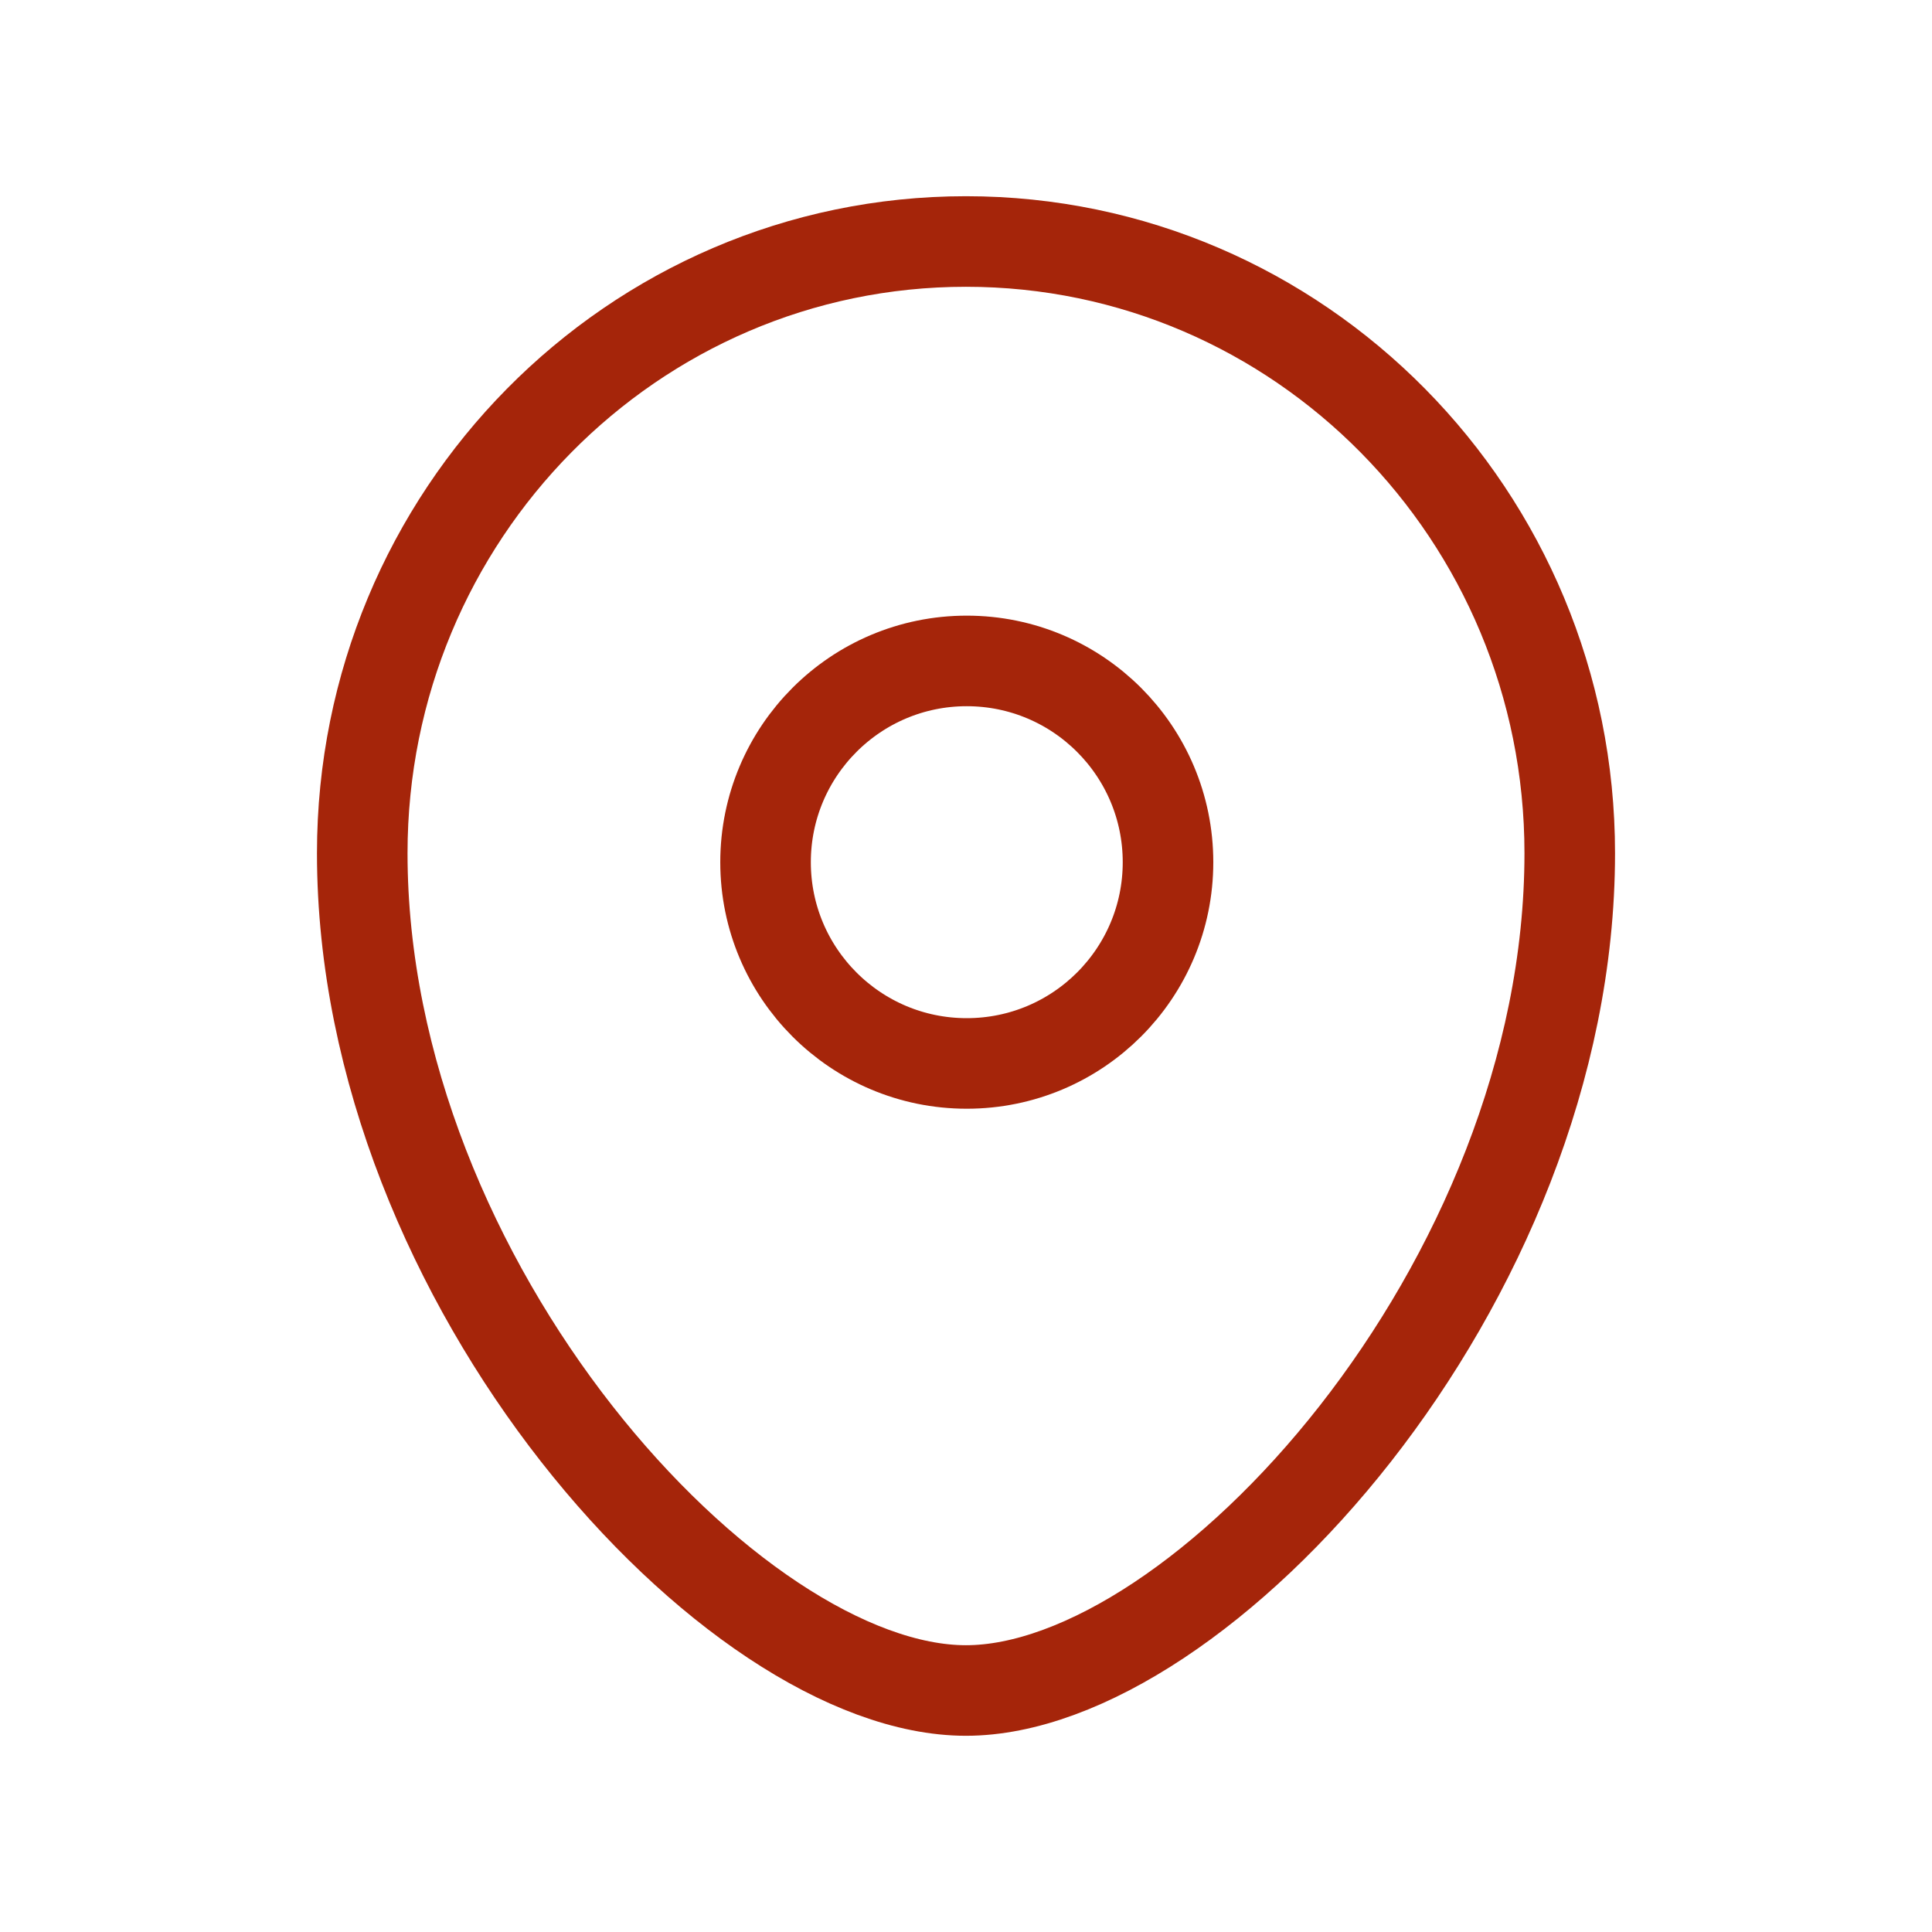
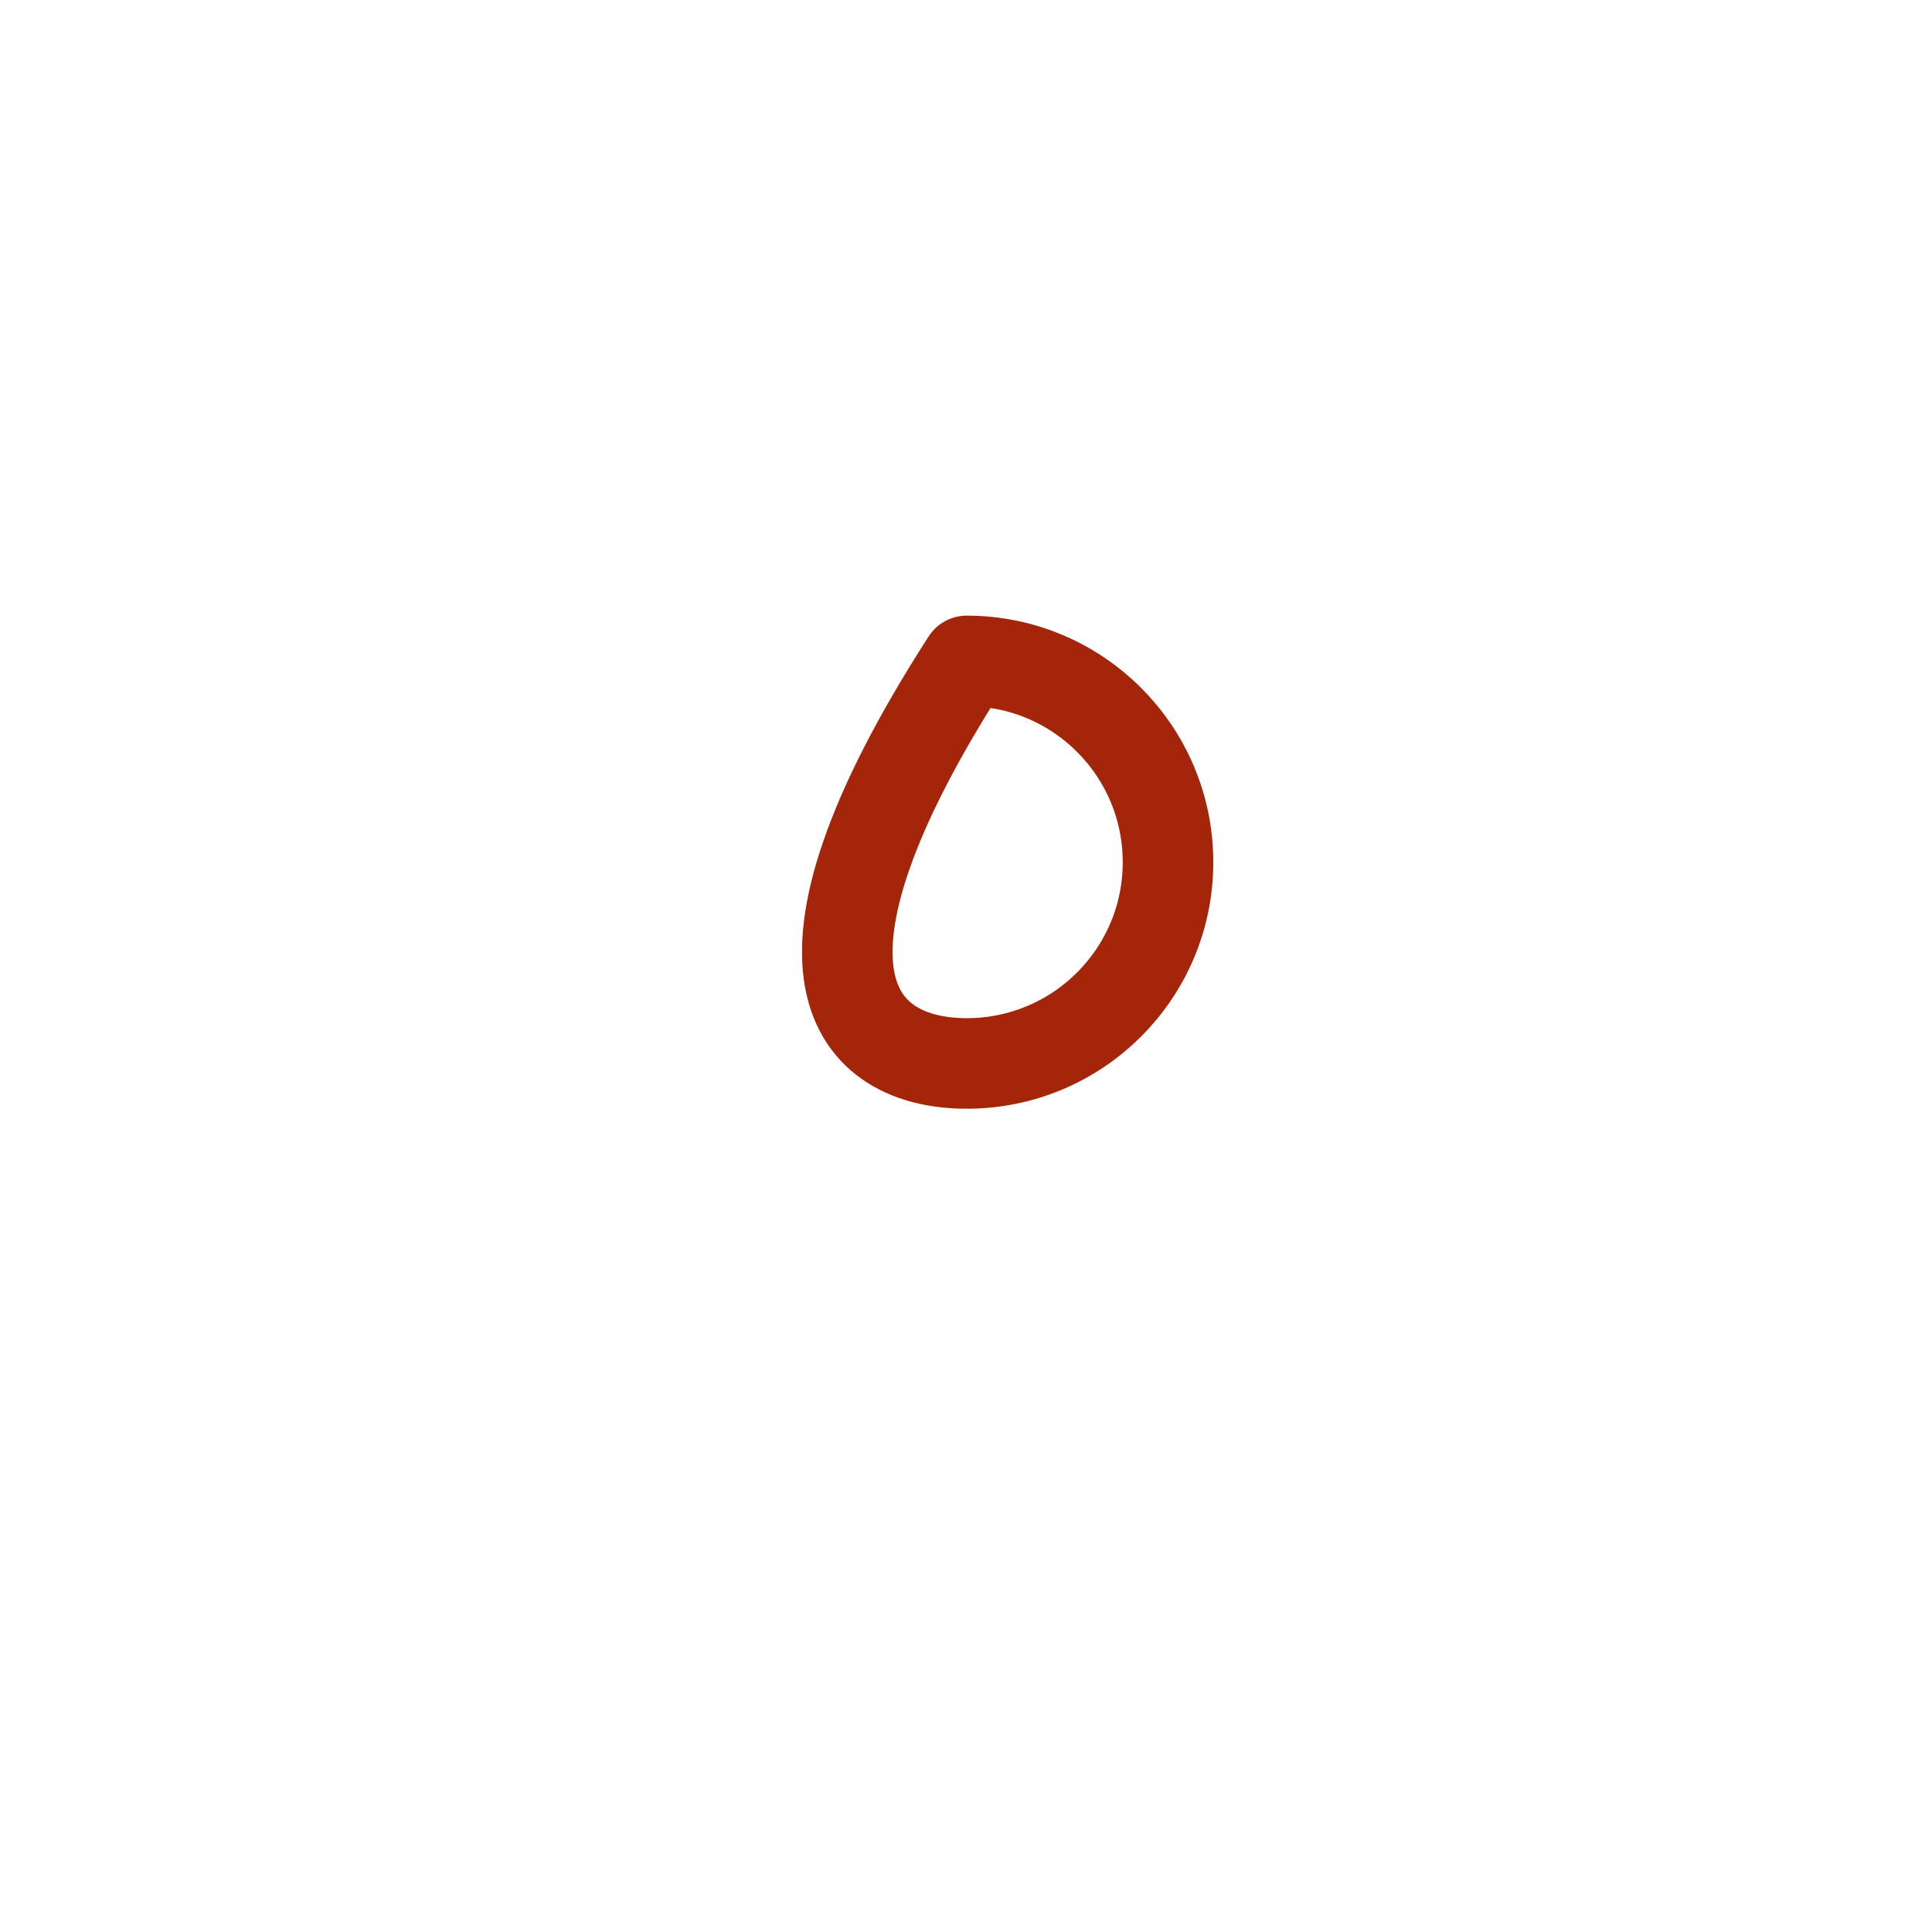
<svg xmlns="http://www.w3.org/2000/svg" width="32" height="32" viewBox="0 0 32 32" fill="none">
-   <path fill-rule="evenodd" clip-rule="evenodd" d="M19.346 14.281C19.346 12.44 17.854 10.947 16.012 10.947C14.172 10.947 12.68 12.44 12.68 14.281C12.68 16.122 14.172 17.614 16.012 17.614C17.854 17.614 19.346 16.122 19.346 14.281Z" stroke="#A5250A" stroke-width="1.5" stroke-linecap="round" stroke-linejoin="round" />
-   <path fill-rule="evenodd" clip-rule="evenodd" d="M15.999 28C12.135 28 6 21.278 6 14.132C6 8.537 10.476 4 15.999 4C21.523 4 26 8.537 26 14.132C26 21.278 19.865 28 15.999 28Z" stroke="#A5250A" stroke-width="1.5" stroke-linecap="round" stroke-linejoin="round" />
+   <path fill-rule="evenodd" clip-rule="evenodd" d="M19.346 14.281C19.346 12.44 17.854 10.947 16.012 10.947C12.68 16.122 14.172 17.614 16.012 17.614C17.854 17.614 19.346 16.122 19.346 14.281Z" stroke="#A5250A" stroke-width="1.5" stroke-linecap="round" stroke-linejoin="round" />
</svg>